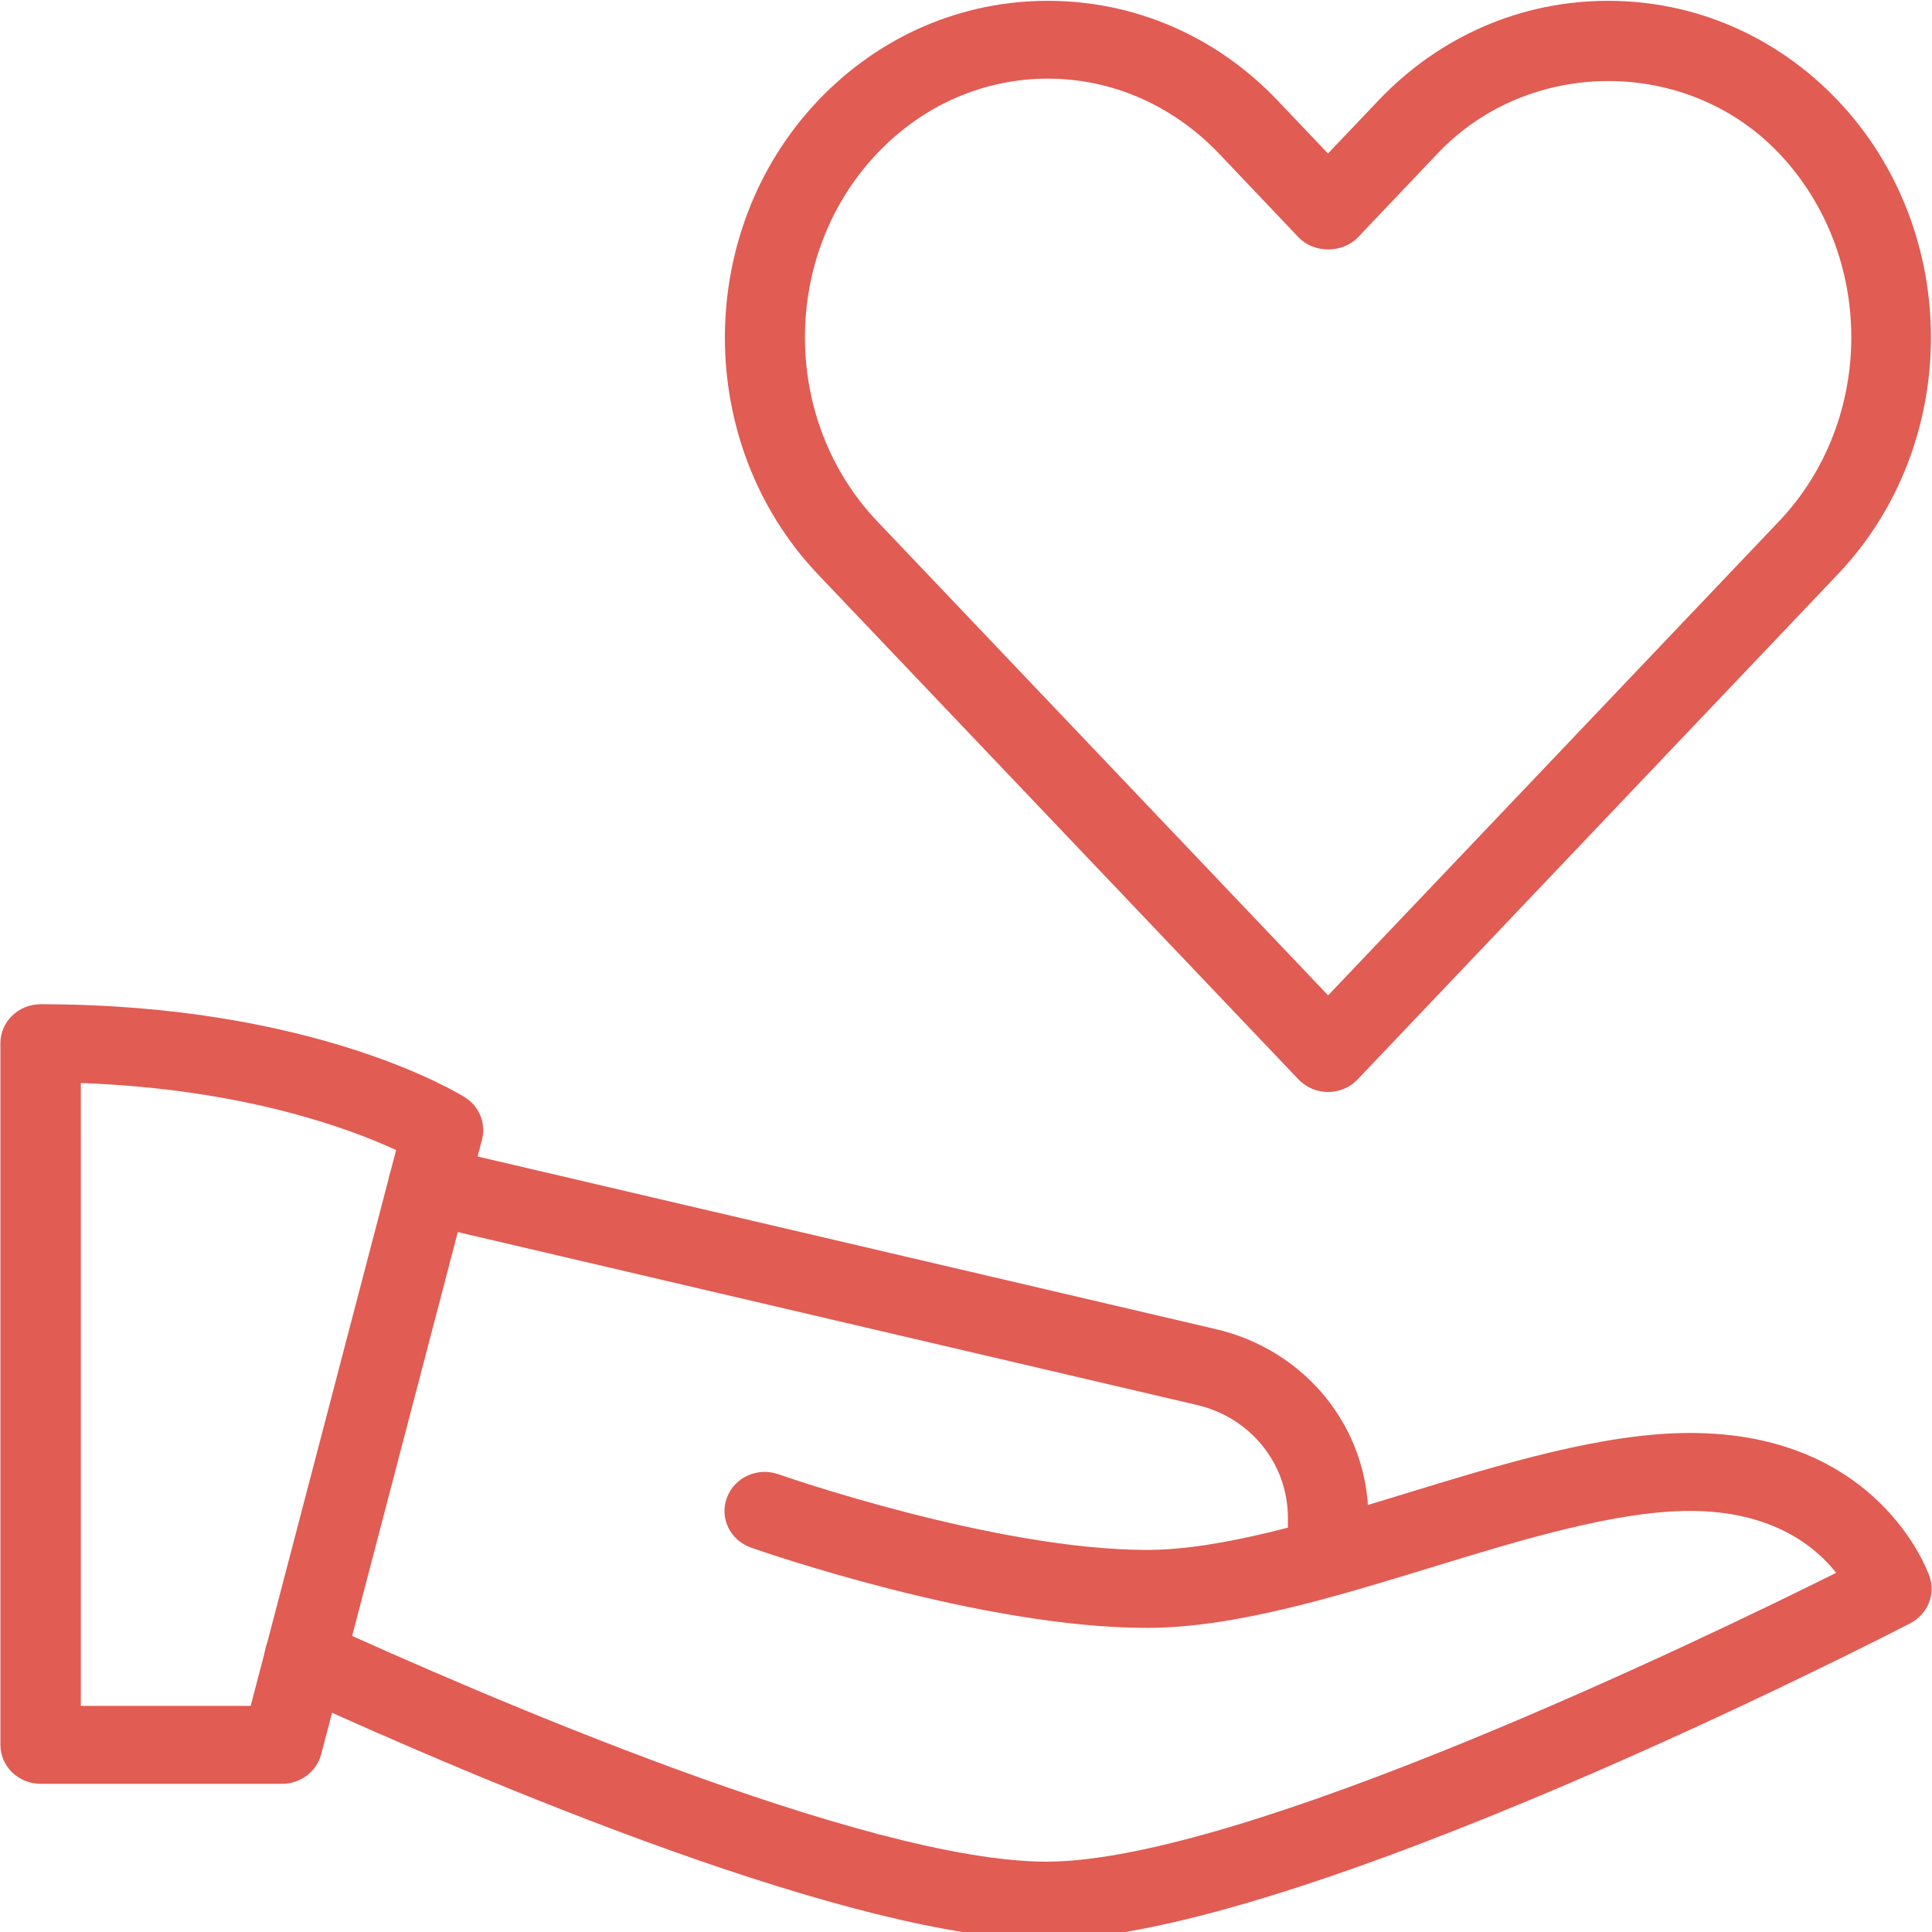
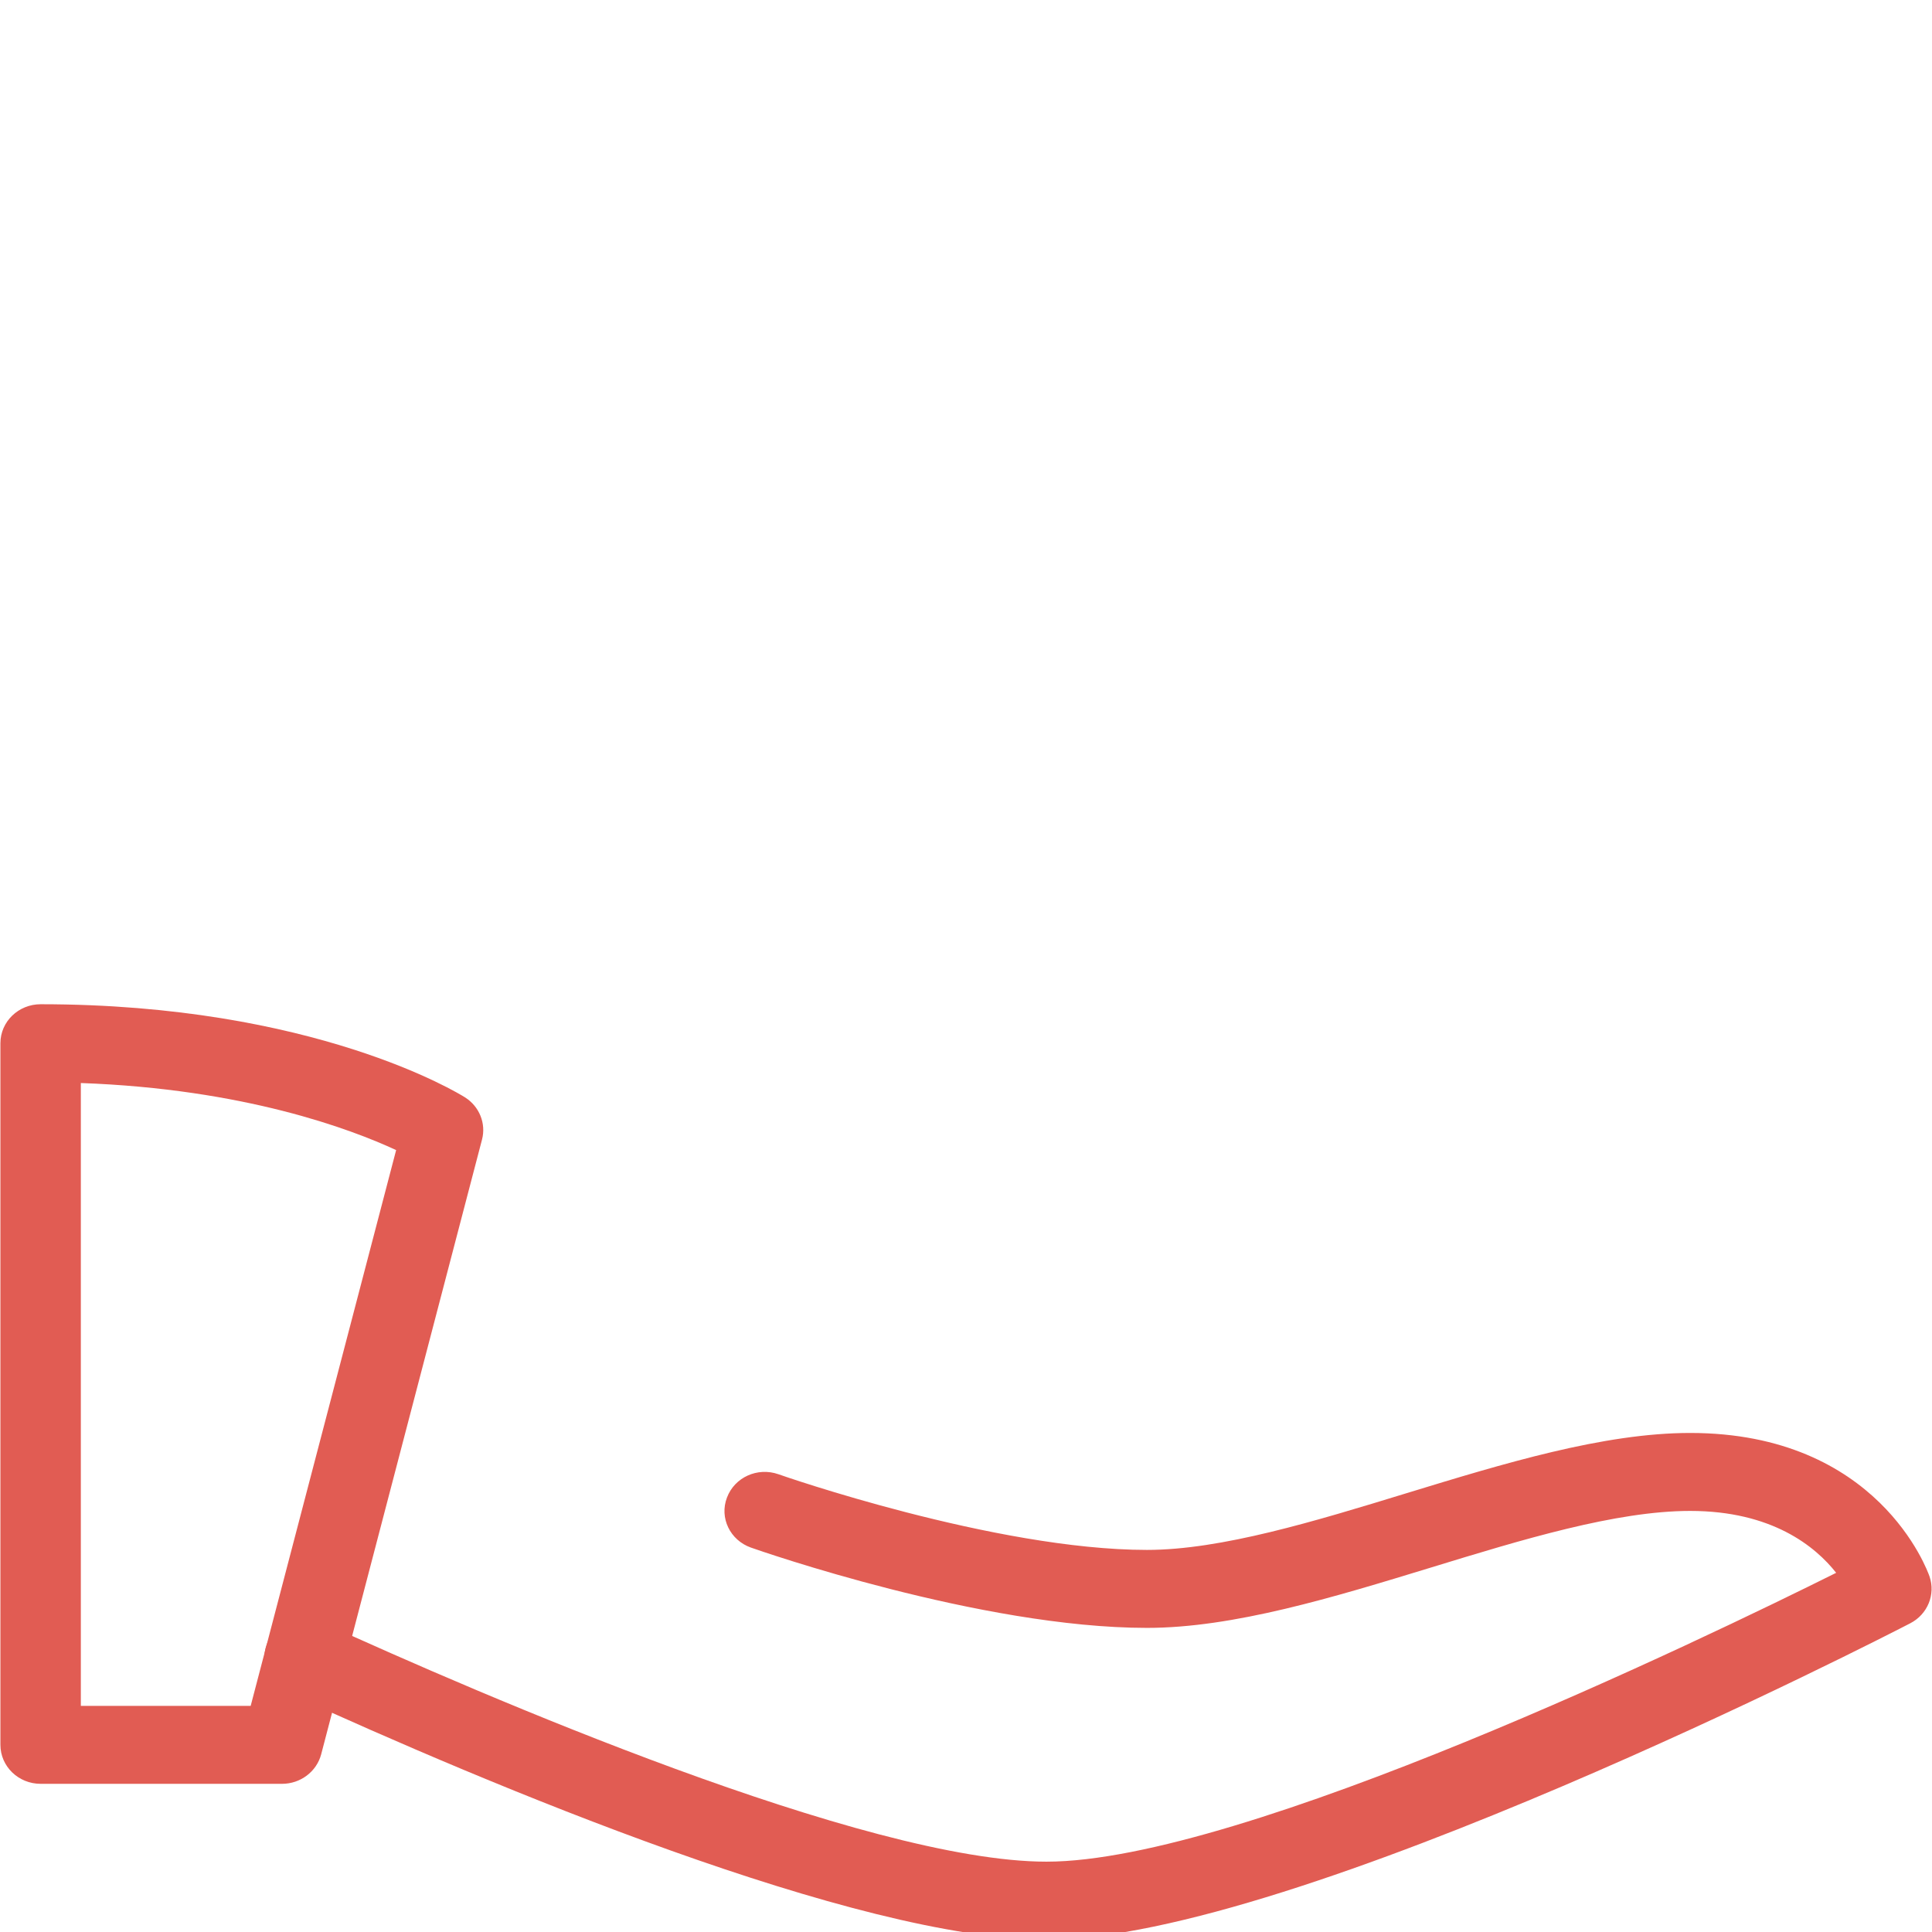
<svg xmlns="http://www.w3.org/2000/svg" version="1.1" id="Calque_1" x="0px" y="0px" viewBox="0 0 141.73 141.73" style="enable-background:new 0 0 141.73 141.73;" xml:space="preserve">
  <style type="text/css">
	.st0{fill:#E15C53;}
	.st1{fill:#E25D53;}
	.st2{fill:#E15C53;stroke:#E25D53;stroke-width:2;stroke-miterlimit:10;}
	.st3{display:none;}
	.st4{display:inline;fill:#E15C53;stroke:#E25D53;stroke-miterlimit:10;}
	.st5{fill:#E15C53;stroke:#E15C53;stroke-width:0.25;stroke-linecap:round;stroke-linejoin:round;stroke-miterlimit:10;}
	.st6{fill:none;stroke:#E15C53;stroke-width:4;stroke-linecap:round;stroke-linejoin:round;stroke-miterlimit:10;}
</style>
  <g>
-     <path class="st0" d="M76.87,5.77c-4.71,0-9.15,1.94-12.51,5.47c-7.08,7.45-7.08,19.57,0,27.01l33.07,34.77l33.07-34.77   c7.08-7.45,7.08-19.56,0-27.01c-6.71-7.06-18.31-7.06-25.02,0l-5.87,6.18c-1.12,1.17-3.23,1.17-4.34,0l-5.87-6.18   C86.02,7.72,81.58,5.77,76.87,5.77z M97.43,80.11c-0.83,0-1.61-0.34-2.17-0.92L60.01,42.14c-9.11-9.58-9.11-25.17,0-34.76   c4.49-4.72,10.48-7.32,16.86-7.32c6.38,0,12.37,2.6,16.85,7.31l3.7,3.89l3.7-3.89c4.49-4.72,10.47-7.31,16.85-7.31   c6.38,0,12.37,2.6,16.85,7.31c9.11,9.59,9.11,25.18,0,34.76L99.59,79.19C99.04,79.77,98.25,80.11,97.43,80.11z" />
    <path class="st0" d="M5.93,125.14h12.46l10.67-40.77c-3.32-1.54-11.15-4.49-23.13-4.92V125.14z M20.69,130.86H2.98   c-1.63,0-2.95-1.28-2.95-2.86V76.53c0-1.58,1.32-2.86,2.95-2.86c20.08,0,30.68,6.55,31.13,6.83c1.06,0.67,1.56,1.92,1.25,3.1   l-11.8,45.1C23.22,129.97,22.04,130.86,20.69,130.86" />
    <path class="st0" d="M76.77,142.29c-13.93,0-40.87-11.34-55.68-18.12c-1.48-0.67-2.11-2.38-1.41-3.8c0.69-1.43,2.46-2.03,3.92-1.37   c11.57,5.28,39.91,17.57,53.17,17.57c14.36,0,48.2-16.34,57.93-21.19c-1.53-1.94-4.71-4.54-10.71-4.54   c-5.45,0-12.35,2.11-19.04,4.16c-7.1,2.17-14.45,4.42-20.81,4.42c-12.18,0-28.37-5.65-29.05-5.89c-1.53-0.54-2.33-2.18-1.76-3.67   c0.56-1.49,2.24-2.25,3.78-1.71c0.15,0.06,15.89,5.55,27.03,5.55c5.45,0,12.35-2.11,19.04-4.16c7.1-2.17,14.45-4.42,20.81-4.42   c13.78,0,17.41,10.1,17.56,10.53c0.45,1.32-0.14,2.77-1.41,3.43C138.31,120.03,95.01,142.29,76.77,142.29" />
-     <path class="st0" d="M97.43,117.07c-1.63,0-2.95-1.28-2.95-2.86v-2.86c0-3.99-2.78-7.41-6.75-8.3L30.74,89.72   c-1.59-0.37-2.56-1.92-2.18-3.45c0.38-1.54,1.97-2.45,3.57-2.11l56.96,13.32c6.64,1.5,11.29,7.21,11.29,13.87v2.86   C100.38,115.79,99.06,117.07,97.43,117.07" />
  </g>
</svg>